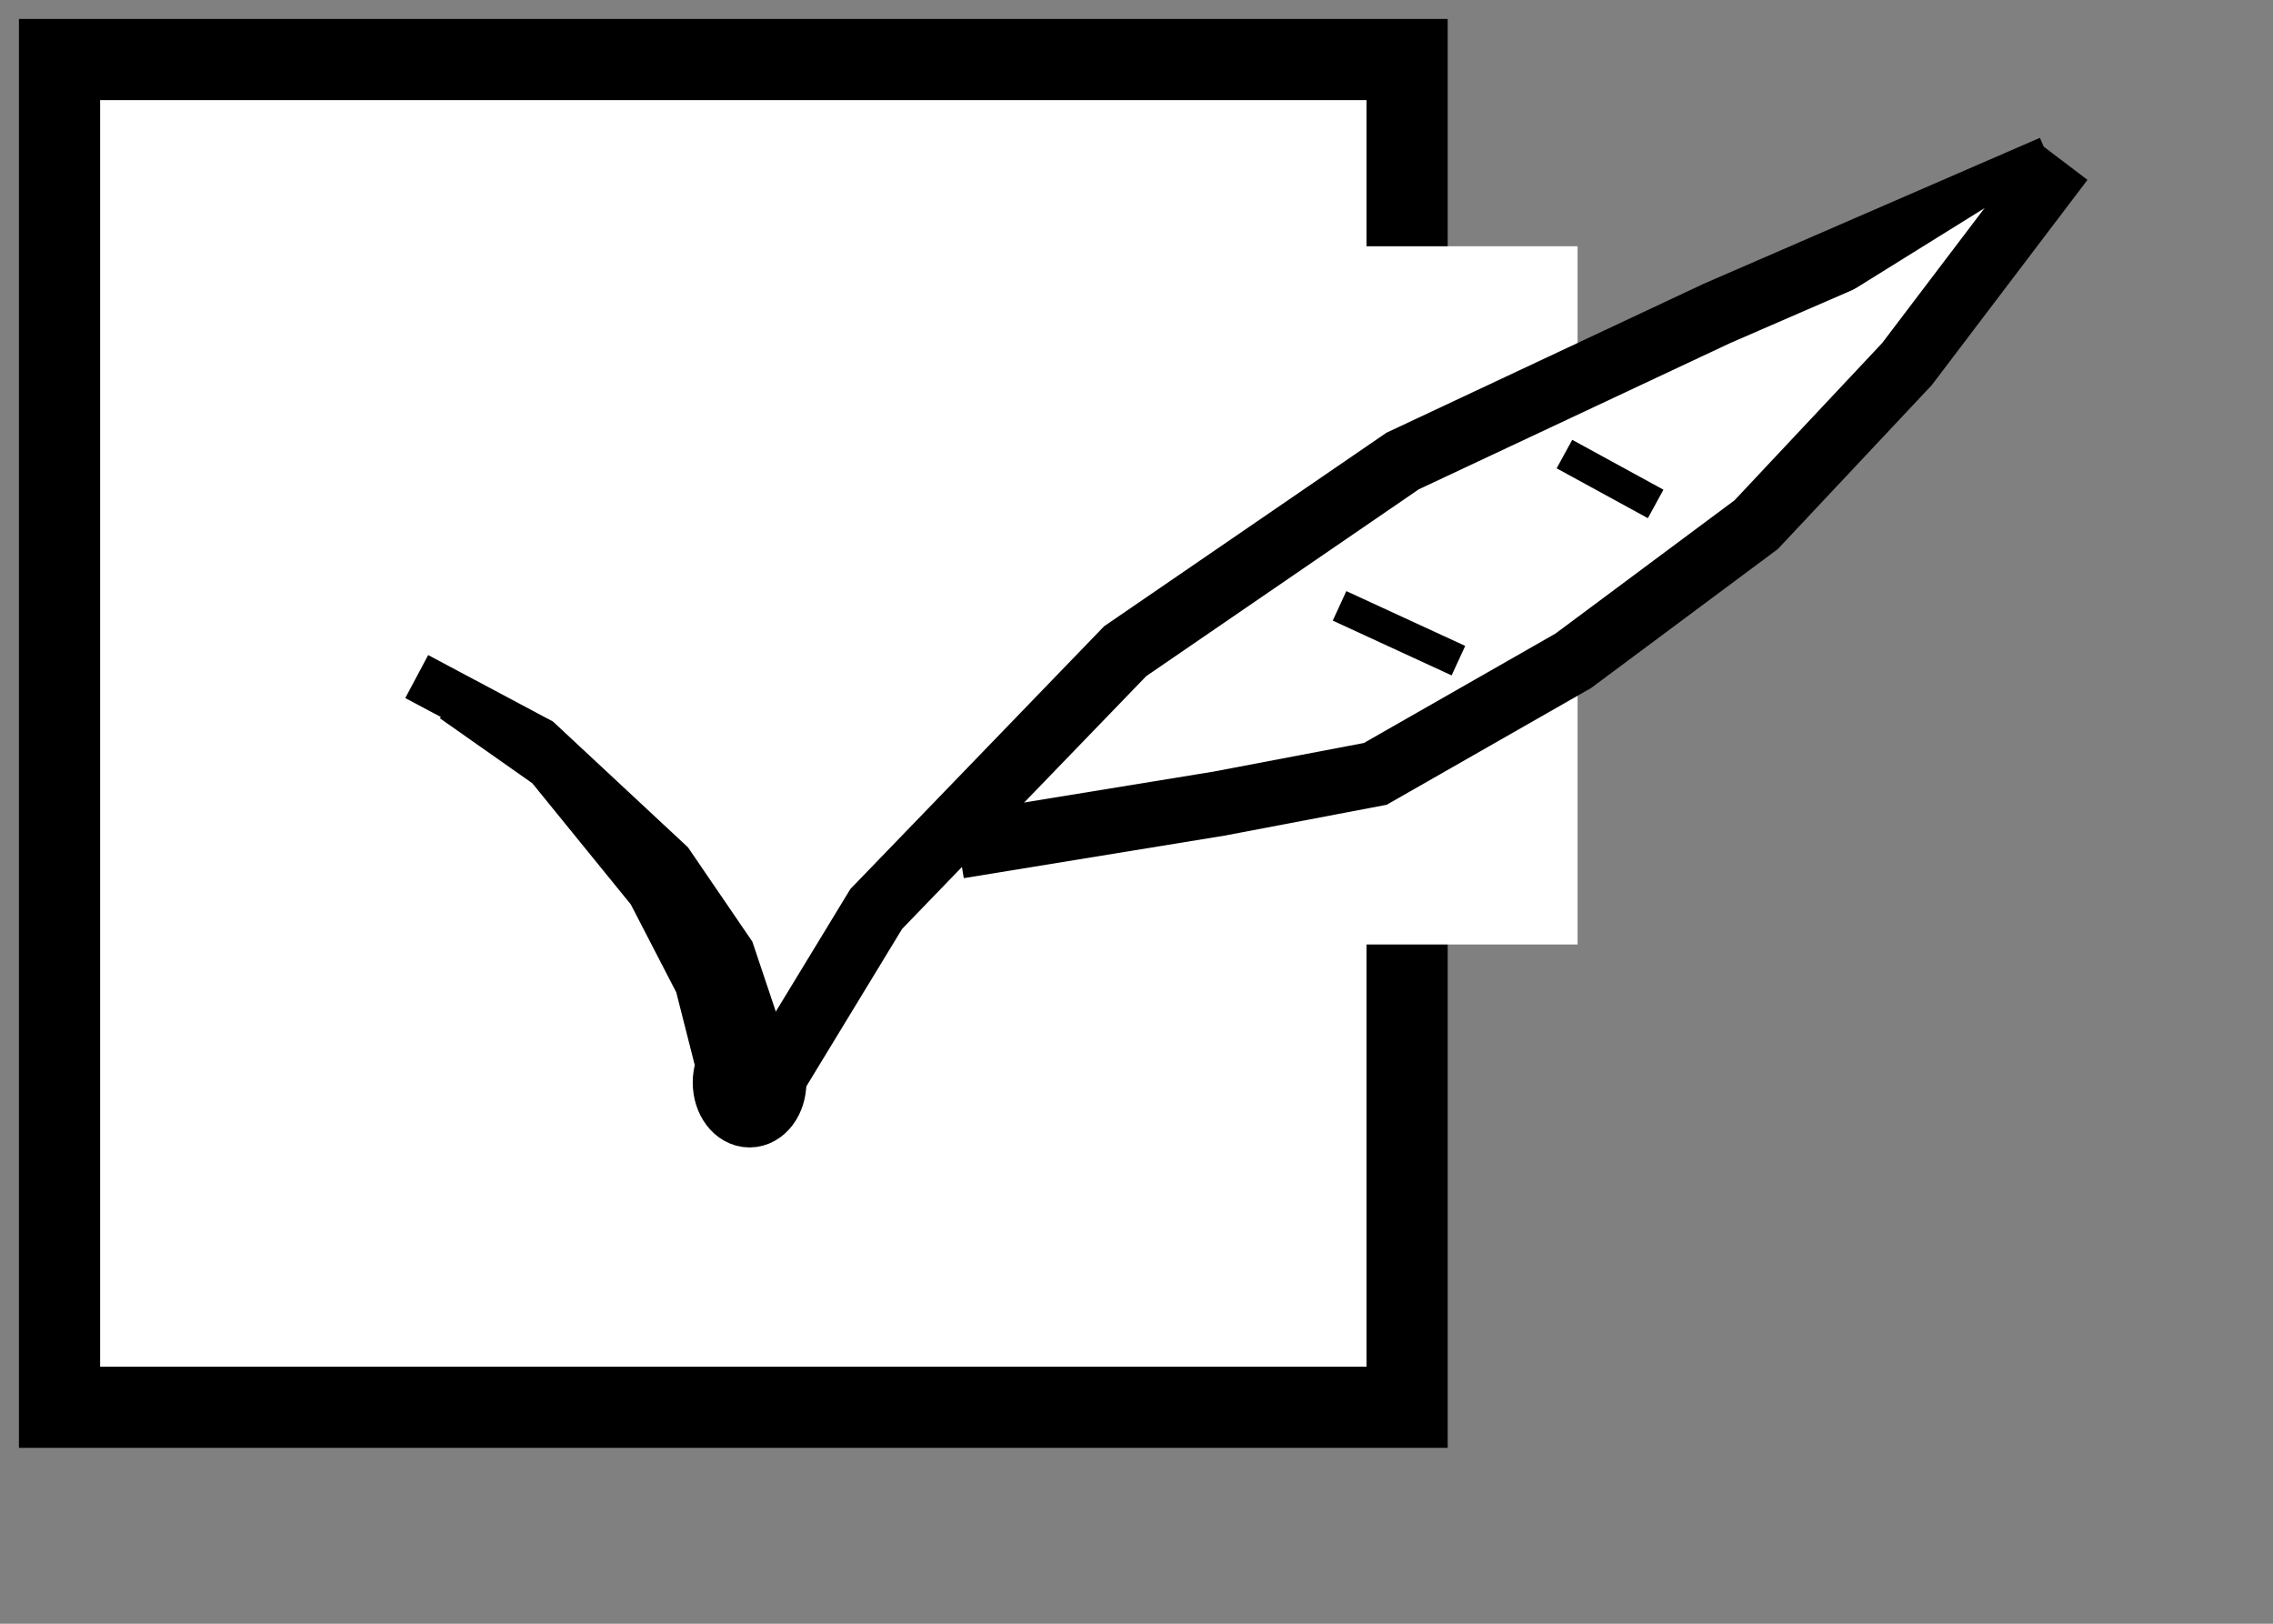
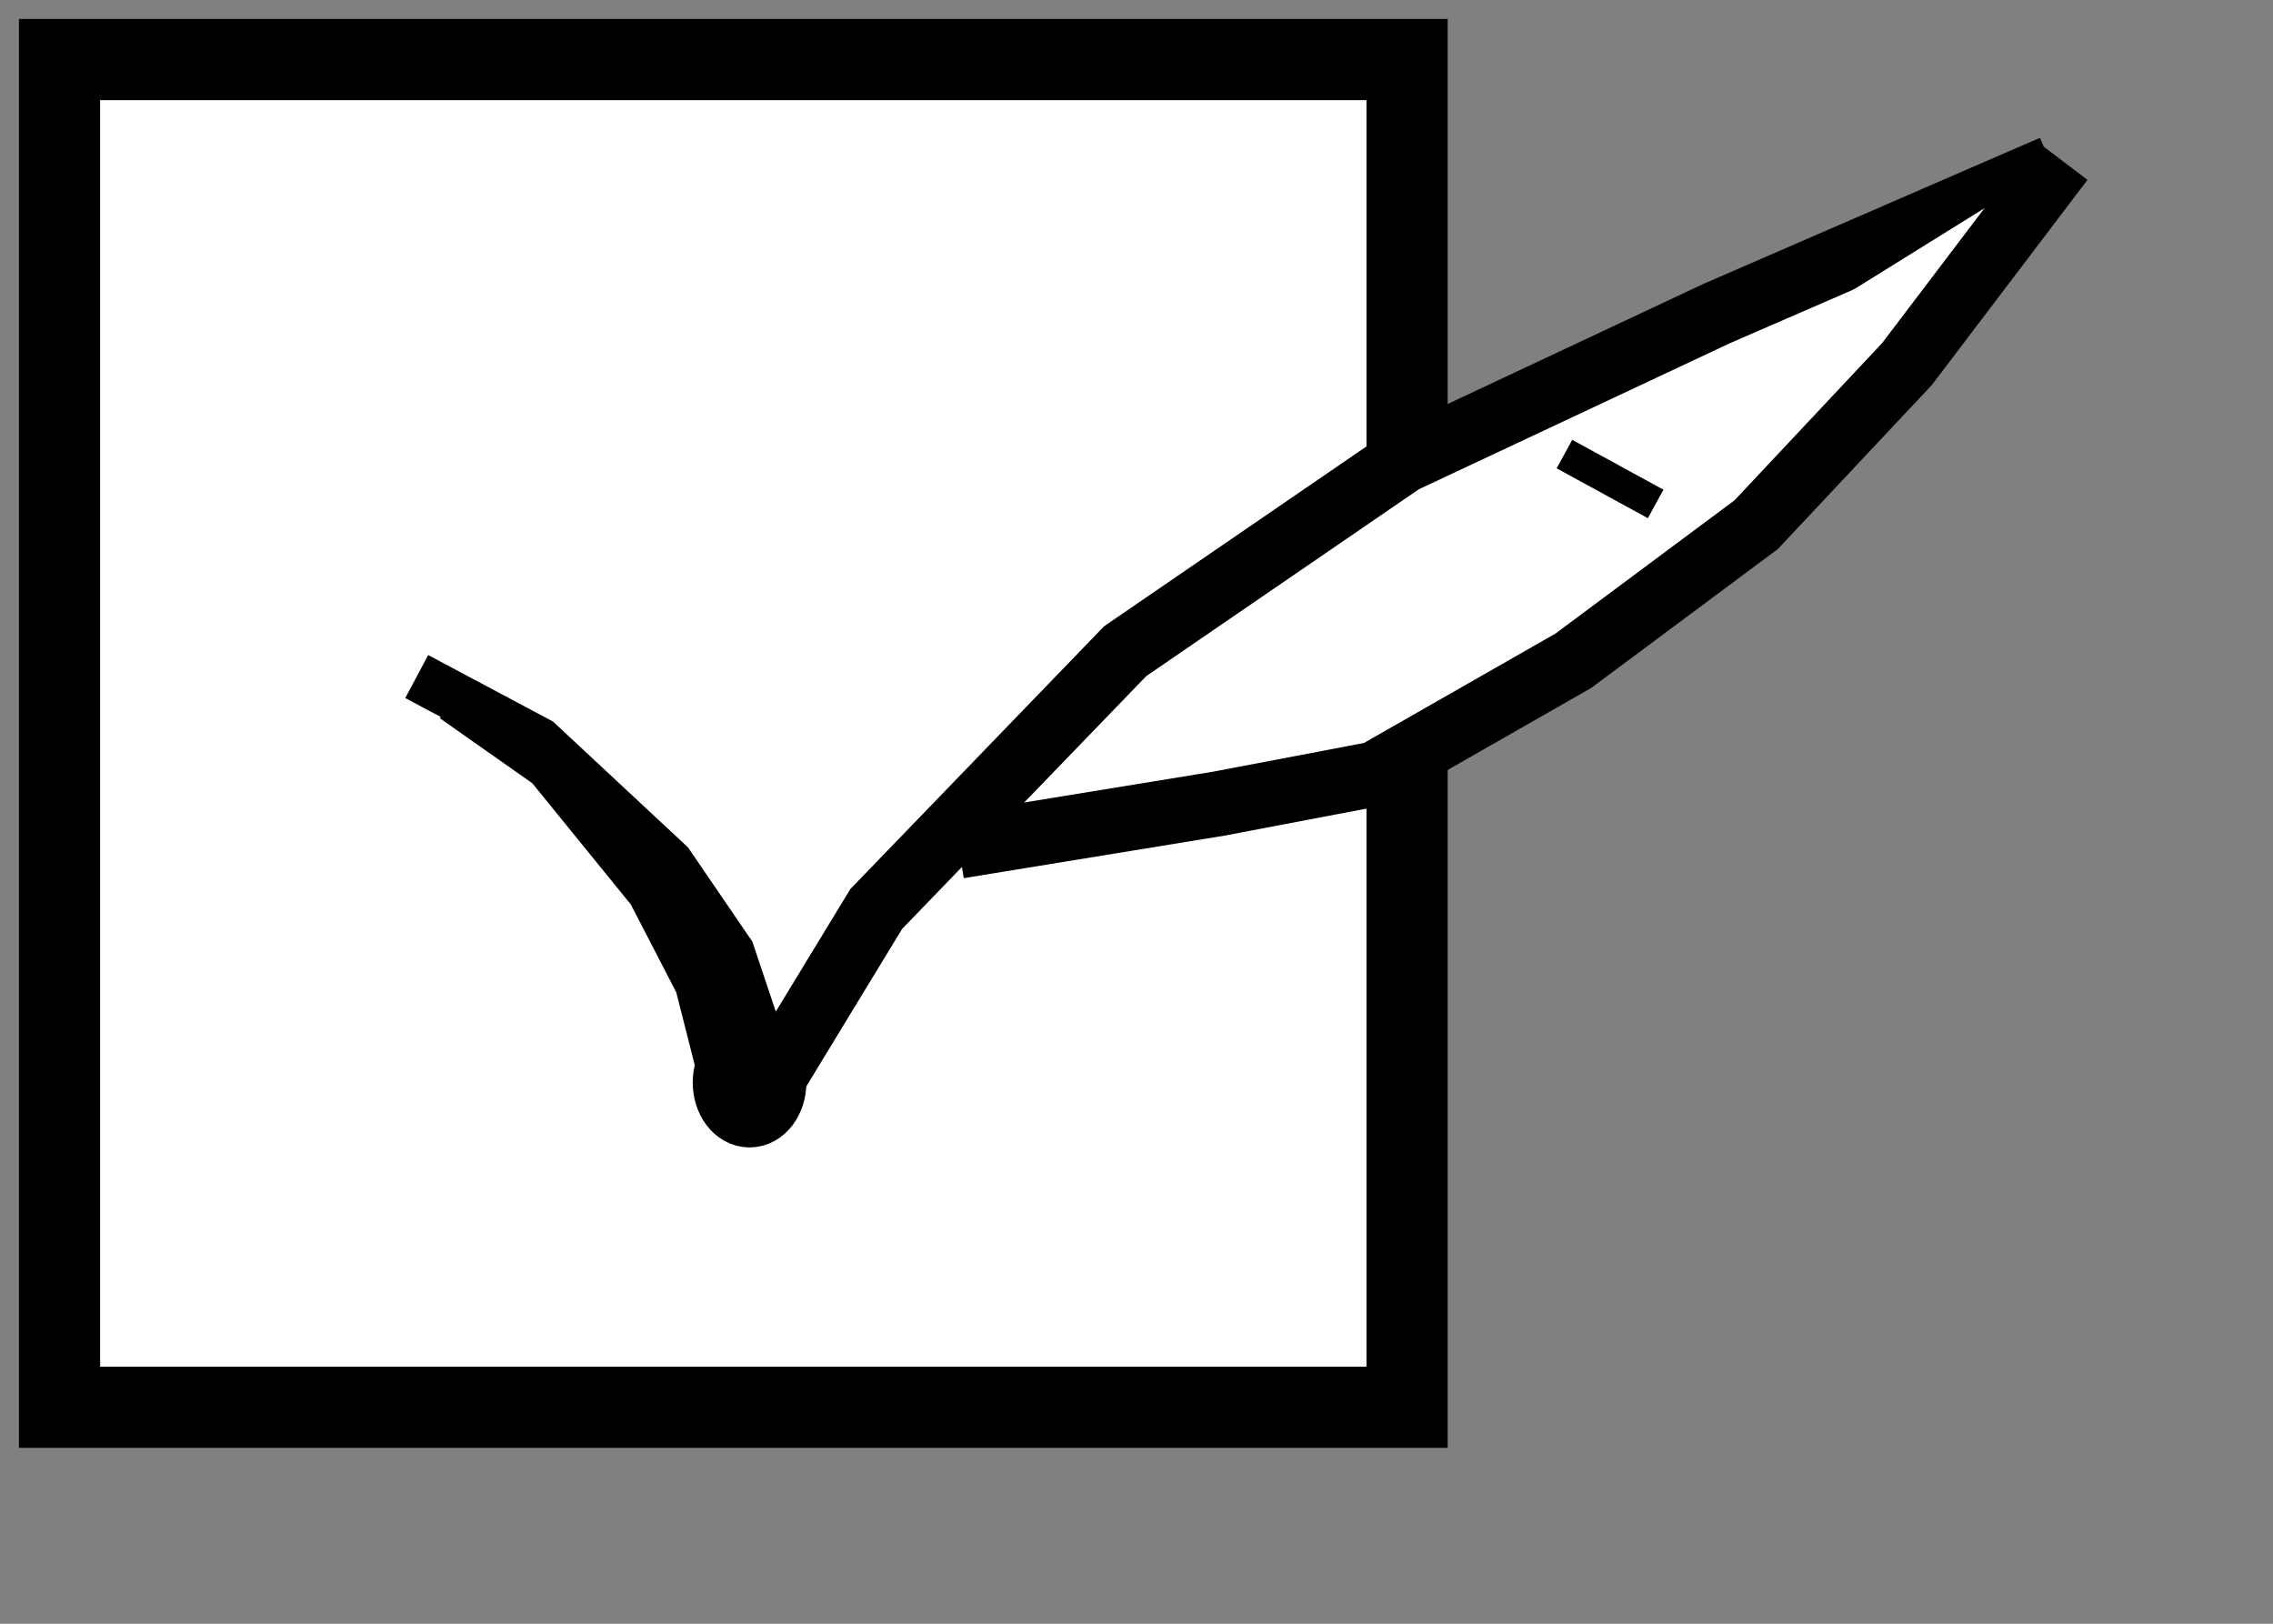
<svg xmlns="http://www.w3.org/2000/svg" width="140" height="100">
  <rect width="100%" height="100%" fill="#808080" stroke="none" />
  <g>
    <title>Quizbe.org</title>
-     <line fill="none" stroke="#000000" stroke-width="5" stroke-dasharray="null" stroke-linejoin="null" stroke-linecap="null" opacity="0.5" x1="168" y1="255" x2="168" y2="255" id="svg_3" />
    <line fill="none" stroke="#000000" stroke-width="5" stroke-dasharray="null" stroke-linejoin="null" stroke-linecap="null" opacity="0.5" x1="249" y1="142" x2="249" y2="142" id="svg_9" />
    <g id="svg_22">
      <rect stroke="#000000" fill="white" stroke-width="5" stroke-dasharray="null" stroke-linejoin="null" stroke-linecap="null" x="3.667" y="3.667" width="83" height="83" id="svg_2" />
-       <rect stroke="white" fill="white" stroke-width="5" stroke-dasharray="null" stroke-linejoin="null" stroke-linecap="null" x="79.667" y="17.667" width="15" height="38" id="svg_6" />
      <line fill="none" stroke="#000000" stroke-width="5" stroke-dasharray="null" stroke-linejoin="null" stroke-linecap="null" opacity="0.5" x1="135.667" y1="99.667" x2="135.667" y2="99.667" id="svg_7" />
      <line fill="none" stroke="#000000" stroke-width="5" stroke-dasharray="null" stroke-linejoin="null" stroke-linecap="null" opacity="0.5" x1="98.667" y1="92.667" x2="98.667" y2="92.667" id="svg_8" />
-       <line fill="none" stroke="#000000" stroke-width="5" stroke-dasharray="null" stroke-linejoin="null" stroke-linecap="null" opacity="0.5" x1="40.667" y1="91.667" x2="40.667" y2="91.667" id="svg_10" />
      <path stroke="#000000" id="svg_15" d="m47.667,66.667l-2.683,-8l-3.756,-5.5l-4.293,-4l-3.756,-3.5l-7.512,-4" stroke-linecap="null" stroke-linejoin="null" stroke-dasharray="null" stroke-width="3" fill="white" />
      <path stroke="#000000" id="svg_17" d="m45.167,67.417l-2.378,-8.16l-3.329,-5.61l-3.805,-4.08l-3.329,-3.57l-6.659,-4.08" stroke-linecap="null" stroke-linejoin="null" stroke-dasharray="null" stroke-width="2" fill="white" />
      <path stroke="#000000" id="svg_18" d="m44.667,68.917l-2.073,-8.16l-2.902,-5.61l-3.317,-4.08l-2.902,-3.57l-5.805,-4.08" stroke-linecap="null" stroke-linejoin="null" stroke-dasharray="null" stroke-width="2" fill="white" />
      <ellipse ry="2" rx="1.5" id="svg_12" cy="66.667" cx="46.167" stroke-linecap="null" stroke-linejoin="null" stroke-dasharray="null" stroke-width="4" fill="black" stroke="#000000" />
      <g id="svg_21">
        <g transform="rotate(5 87.083,38.5) " id="svg_19">
          <path d="m49.833,70.5l5.786,-11.7l13.893,-17.154l16,-13.154l18.5,-10.746l19.821,-10.746" stroke="#000000" id="svg_4" stroke-linecap="null" stroke-linejoin="null" stroke-dasharray="null" stroke-width="4" fill="white" />
          <path stroke="#000000" id="svg_5" d="m60.333,54.5l15.738,-4l9.443,-2.667l11.541,-8l10.492,-9.333l8.393,-10.667l8.393,-13.333" stroke-linecap="null" stroke-linejoin="null" stroke-dasharray="null" stroke-width="4" fill="white" />
        </g>
        <g id="svg_20">
-           <line transform="rotate(-5 86.167,39) " stroke="#000000" id="svg_13" y2="41" x2="89.667" y1="37" x1="82.667" stroke-linecap="null" stroke-linejoin="null" stroke-dasharray="null" stroke-width="2" fill="none" />
          <line transform="rotate(-10 99.167,29.5) " id="svg_14" stroke="#000000" y2="31.5" x2="101.667" y1="27.5" x1="96.667" stroke-linecap="null" stroke-linejoin="null" stroke-dasharray="null" stroke-width="2" fill="none" />
        </g>
      </g>
    </g>
  </g>
</svg>